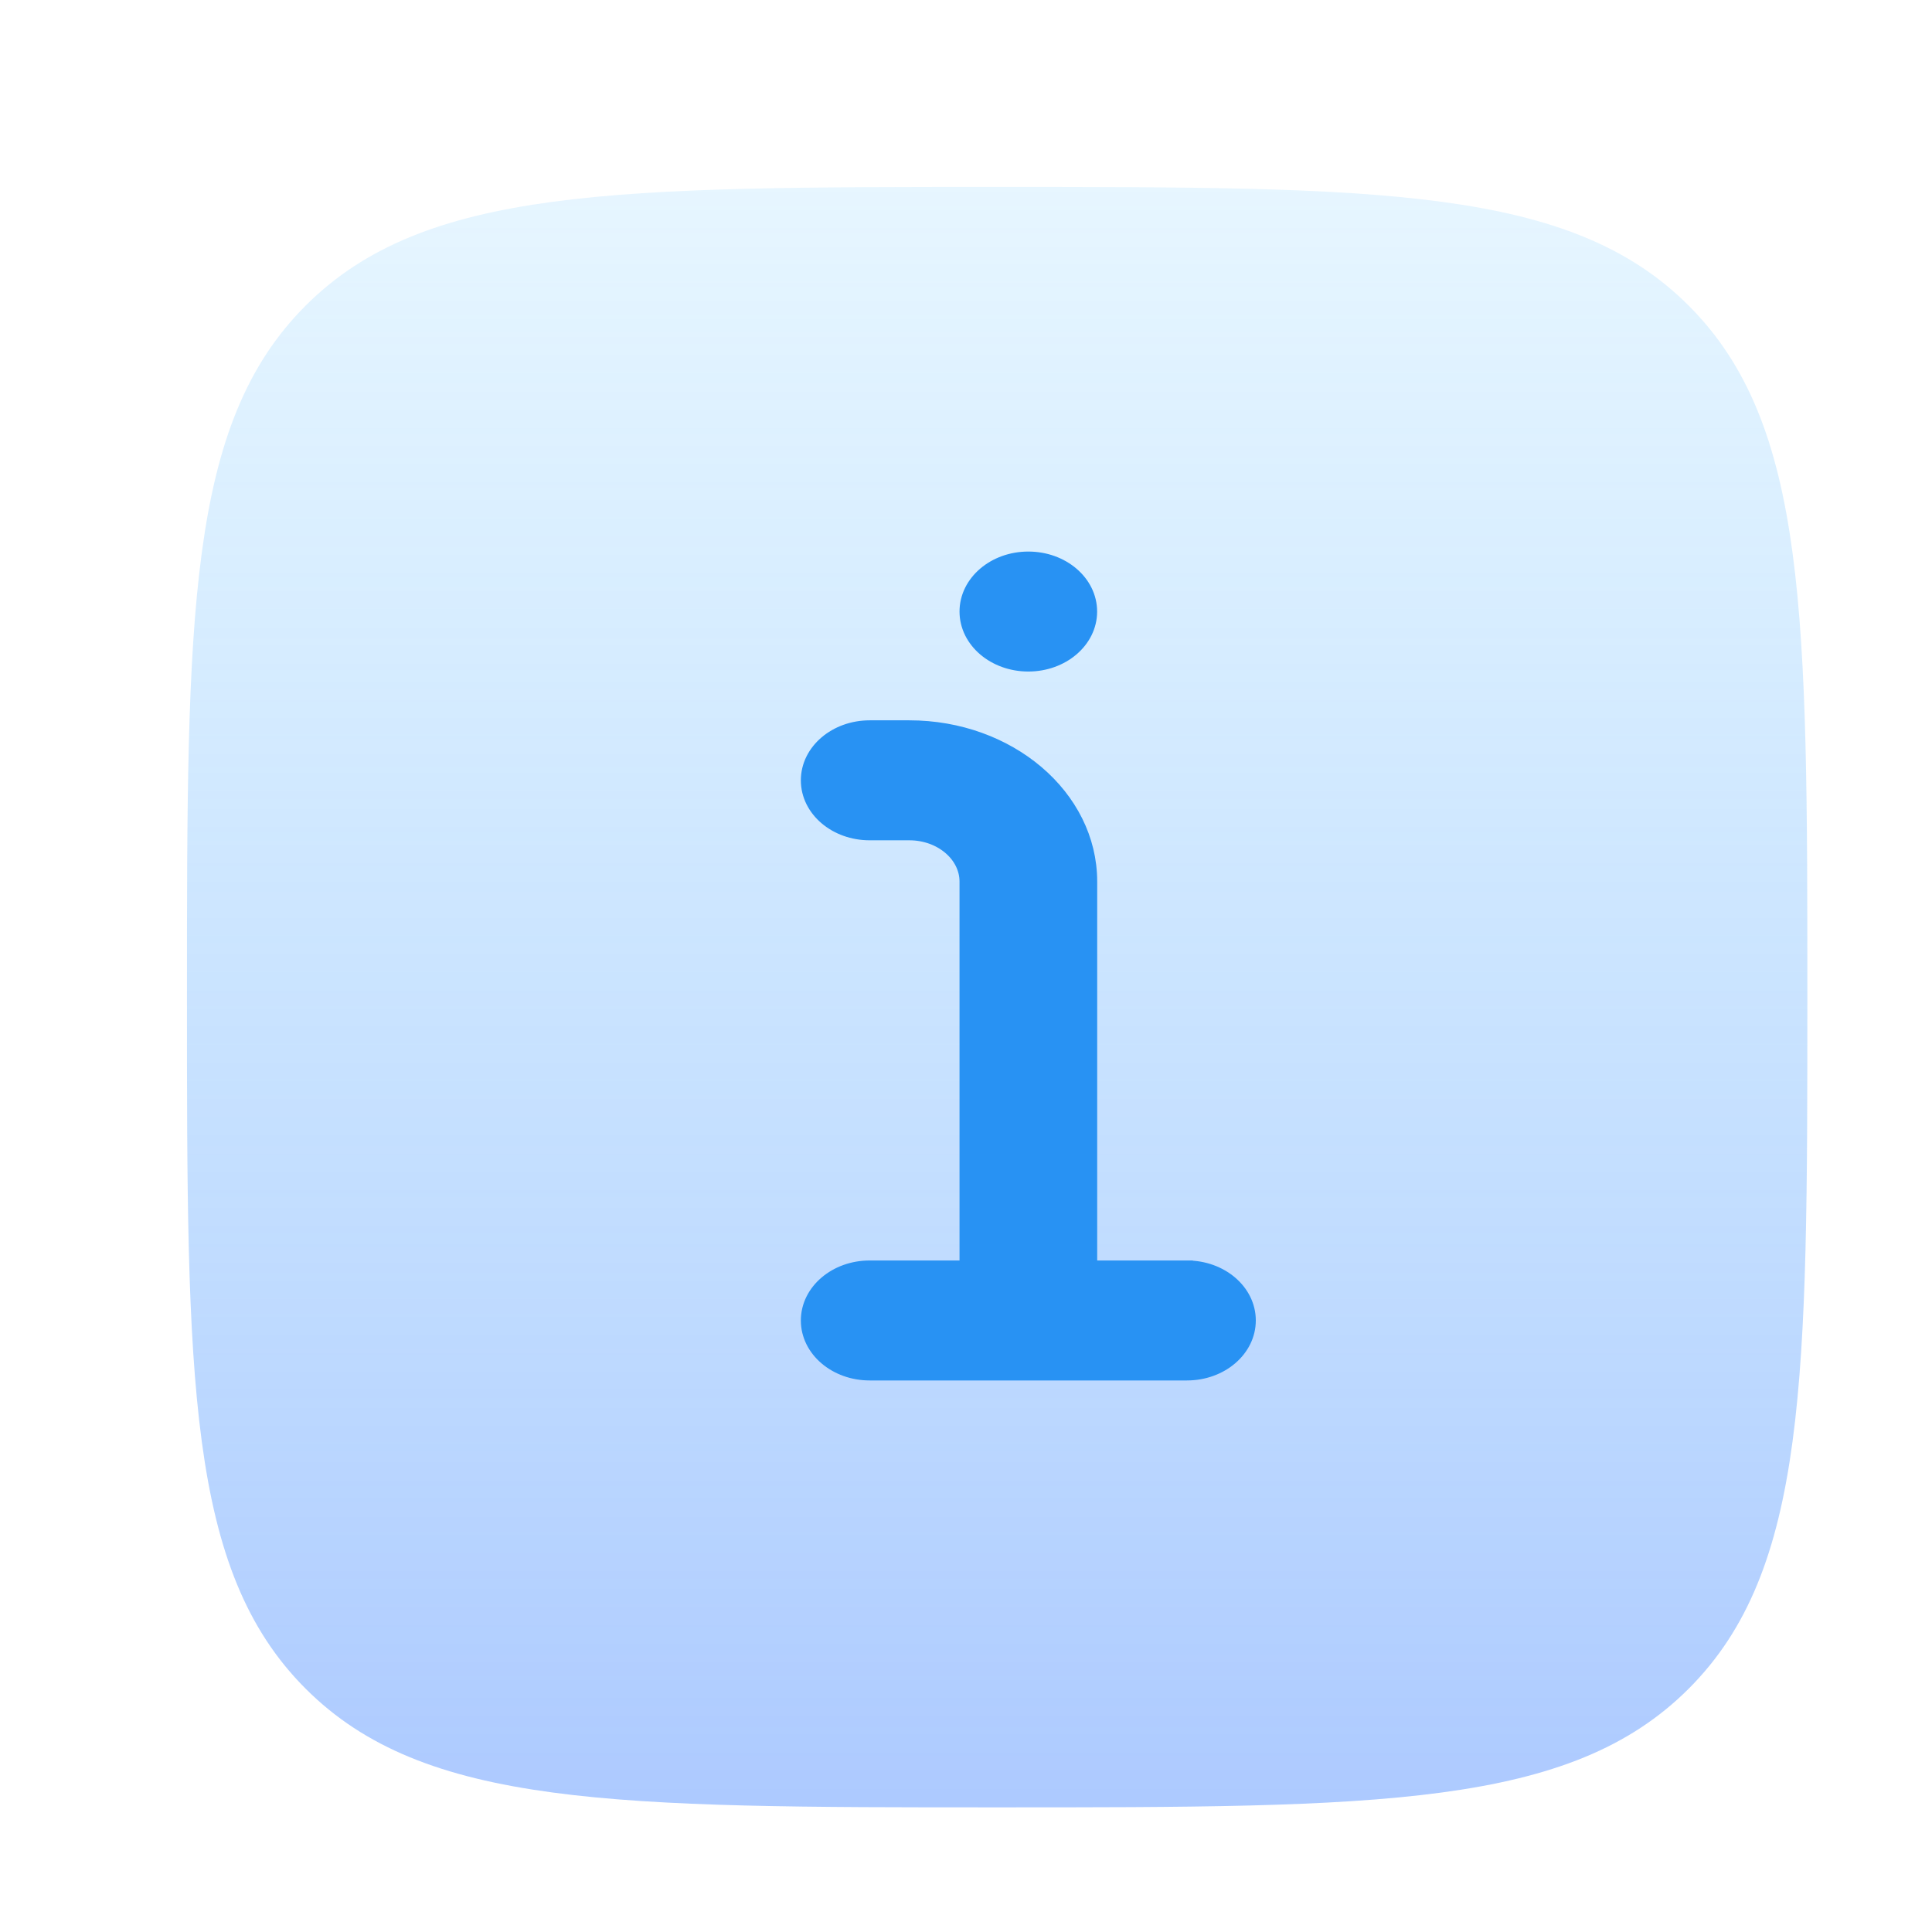
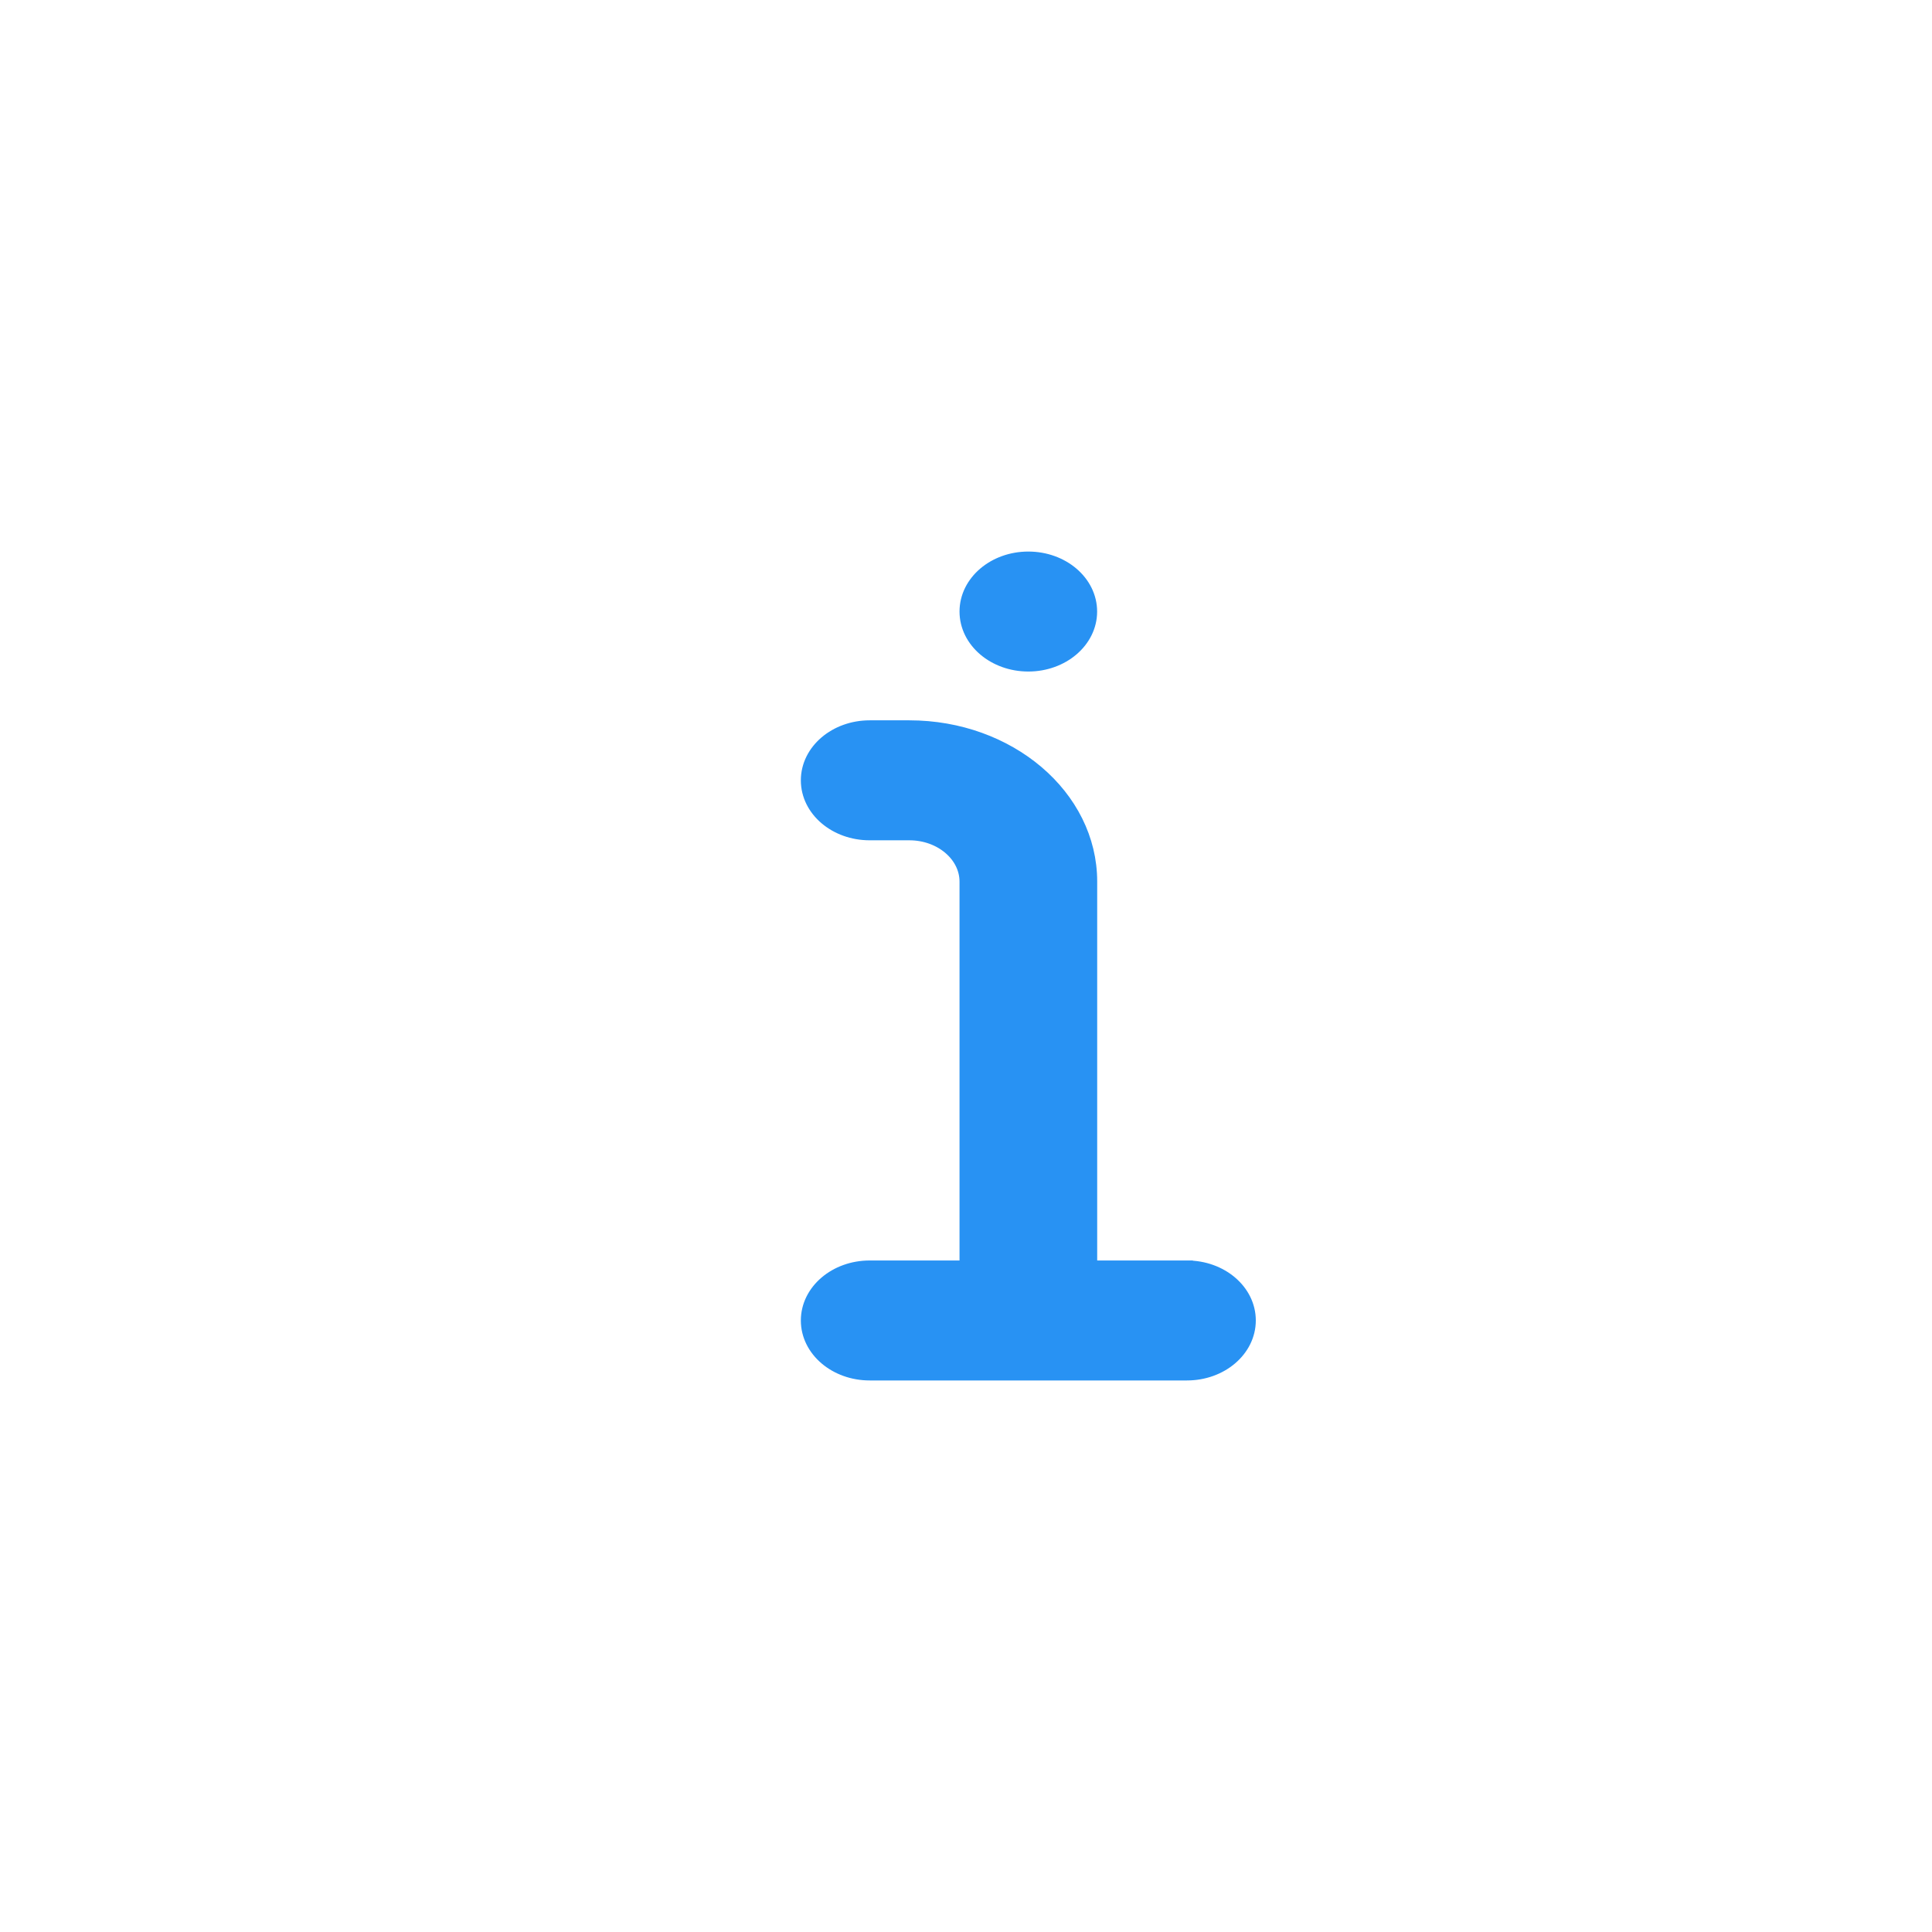
<svg xmlns="http://www.w3.org/2000/svg" width="31" height="31" fill="none" viewBox="0 0 31 31">
-   <path fill="url(#a)" d="M27.096 27.096C25.192 29 22.128 29 16 29s-9.192 0-11.096-1.904S3 22.128 3 16 3 6.808 4.904 4.904 9.872 3 16 3s9.192 0 11.096 1.904S29 9.872 29 16s0 9.192-1.904 11.096Z" opacity=".5" />
  <path fill="#2892F3" stroke="#2892F3" stroke-width=".3" d="M15.546 9.813c0-.449.427-.813.954-.813.527 0 .954.364.954.813 0 .448-.427.812-.954.812-.527 0-.954-.364-.954-.813Zm3.5 10.562h-1.591v-6.23c0-1.343-1.285-2.437-2.864-2.437h-.636c-.528 0-.955.364-.955.813 0 .449.427.812.954.812h.637c.526 0 .955.365.955.813v6.229h-1.591c-.528 0-.955.364-.955.813 0 .448.427.812.954.812h5.091c.528 0 .955-.364.955-.813 0-.448-.427-.812-.954-.812Z" />
  <defs>
    <linearGradient id="a" x1="16" x2="16" y1="3" y2="29" gradientUnits="userSpaceOnUse">
      <stop stop-color="#5BC0FF" stop-opacity=".3" />
      <stop offset="1" stop-color="#5B94FF" />
    </linearGradient>
  </defs>
</svg>